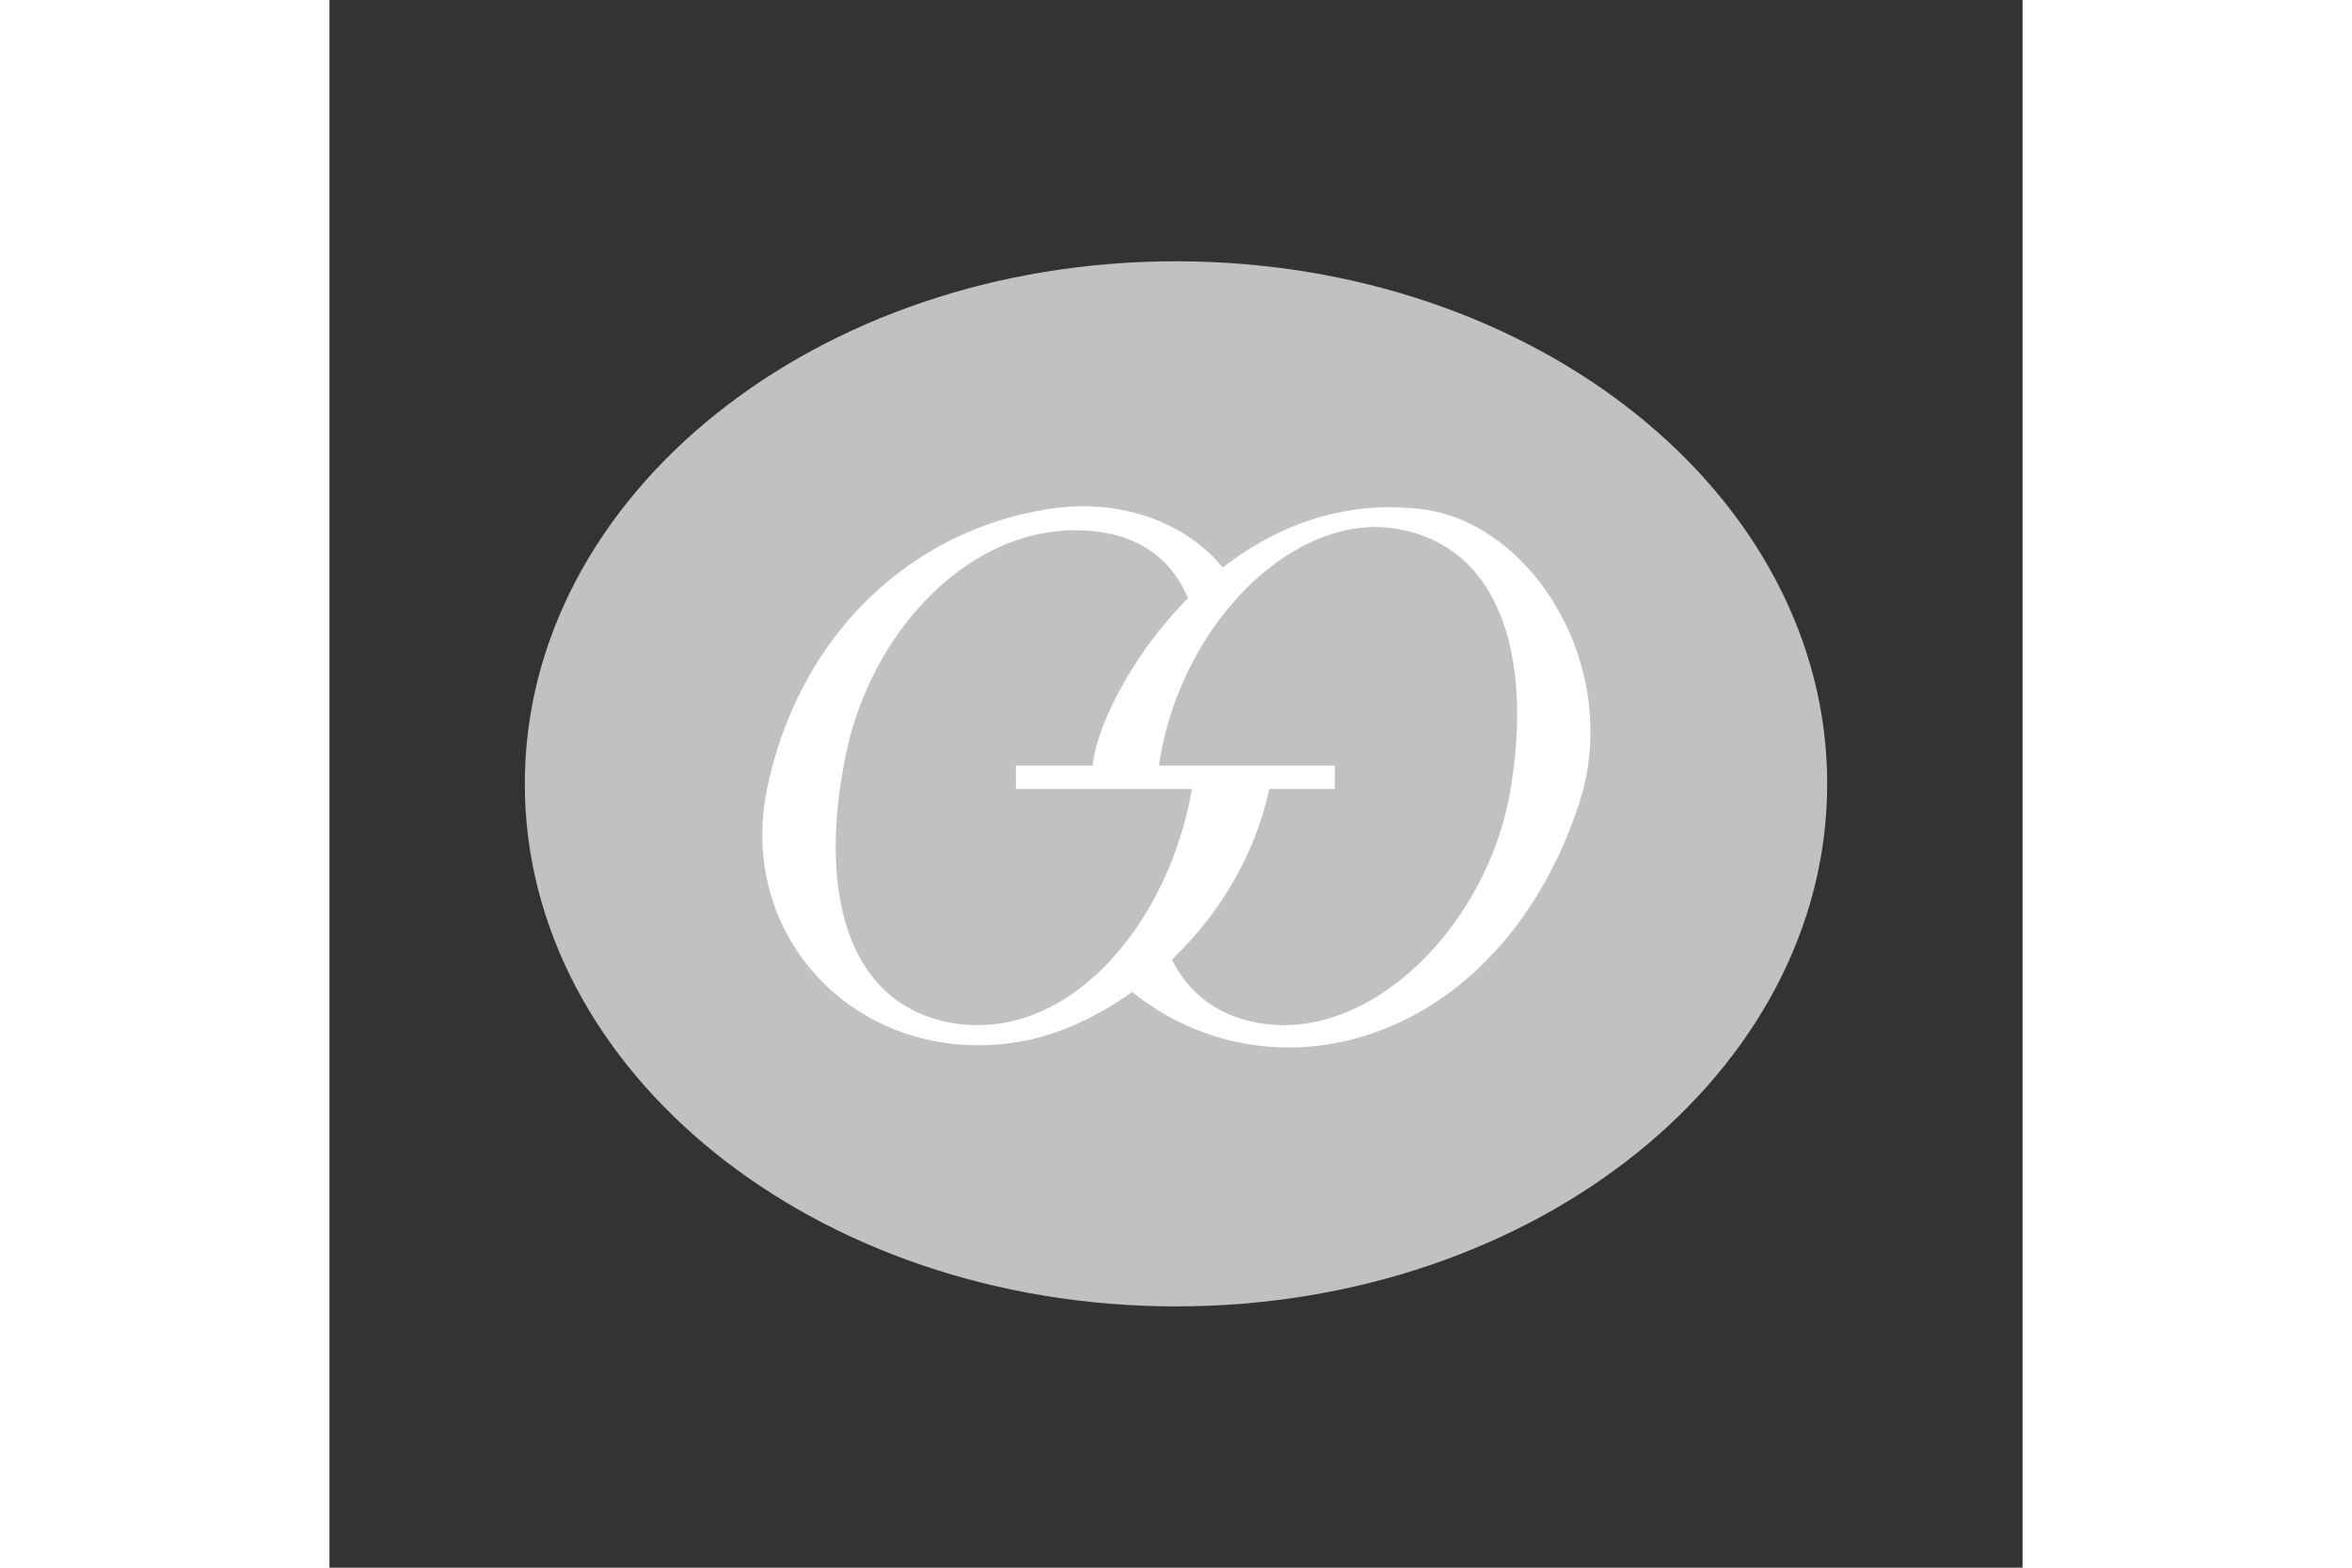
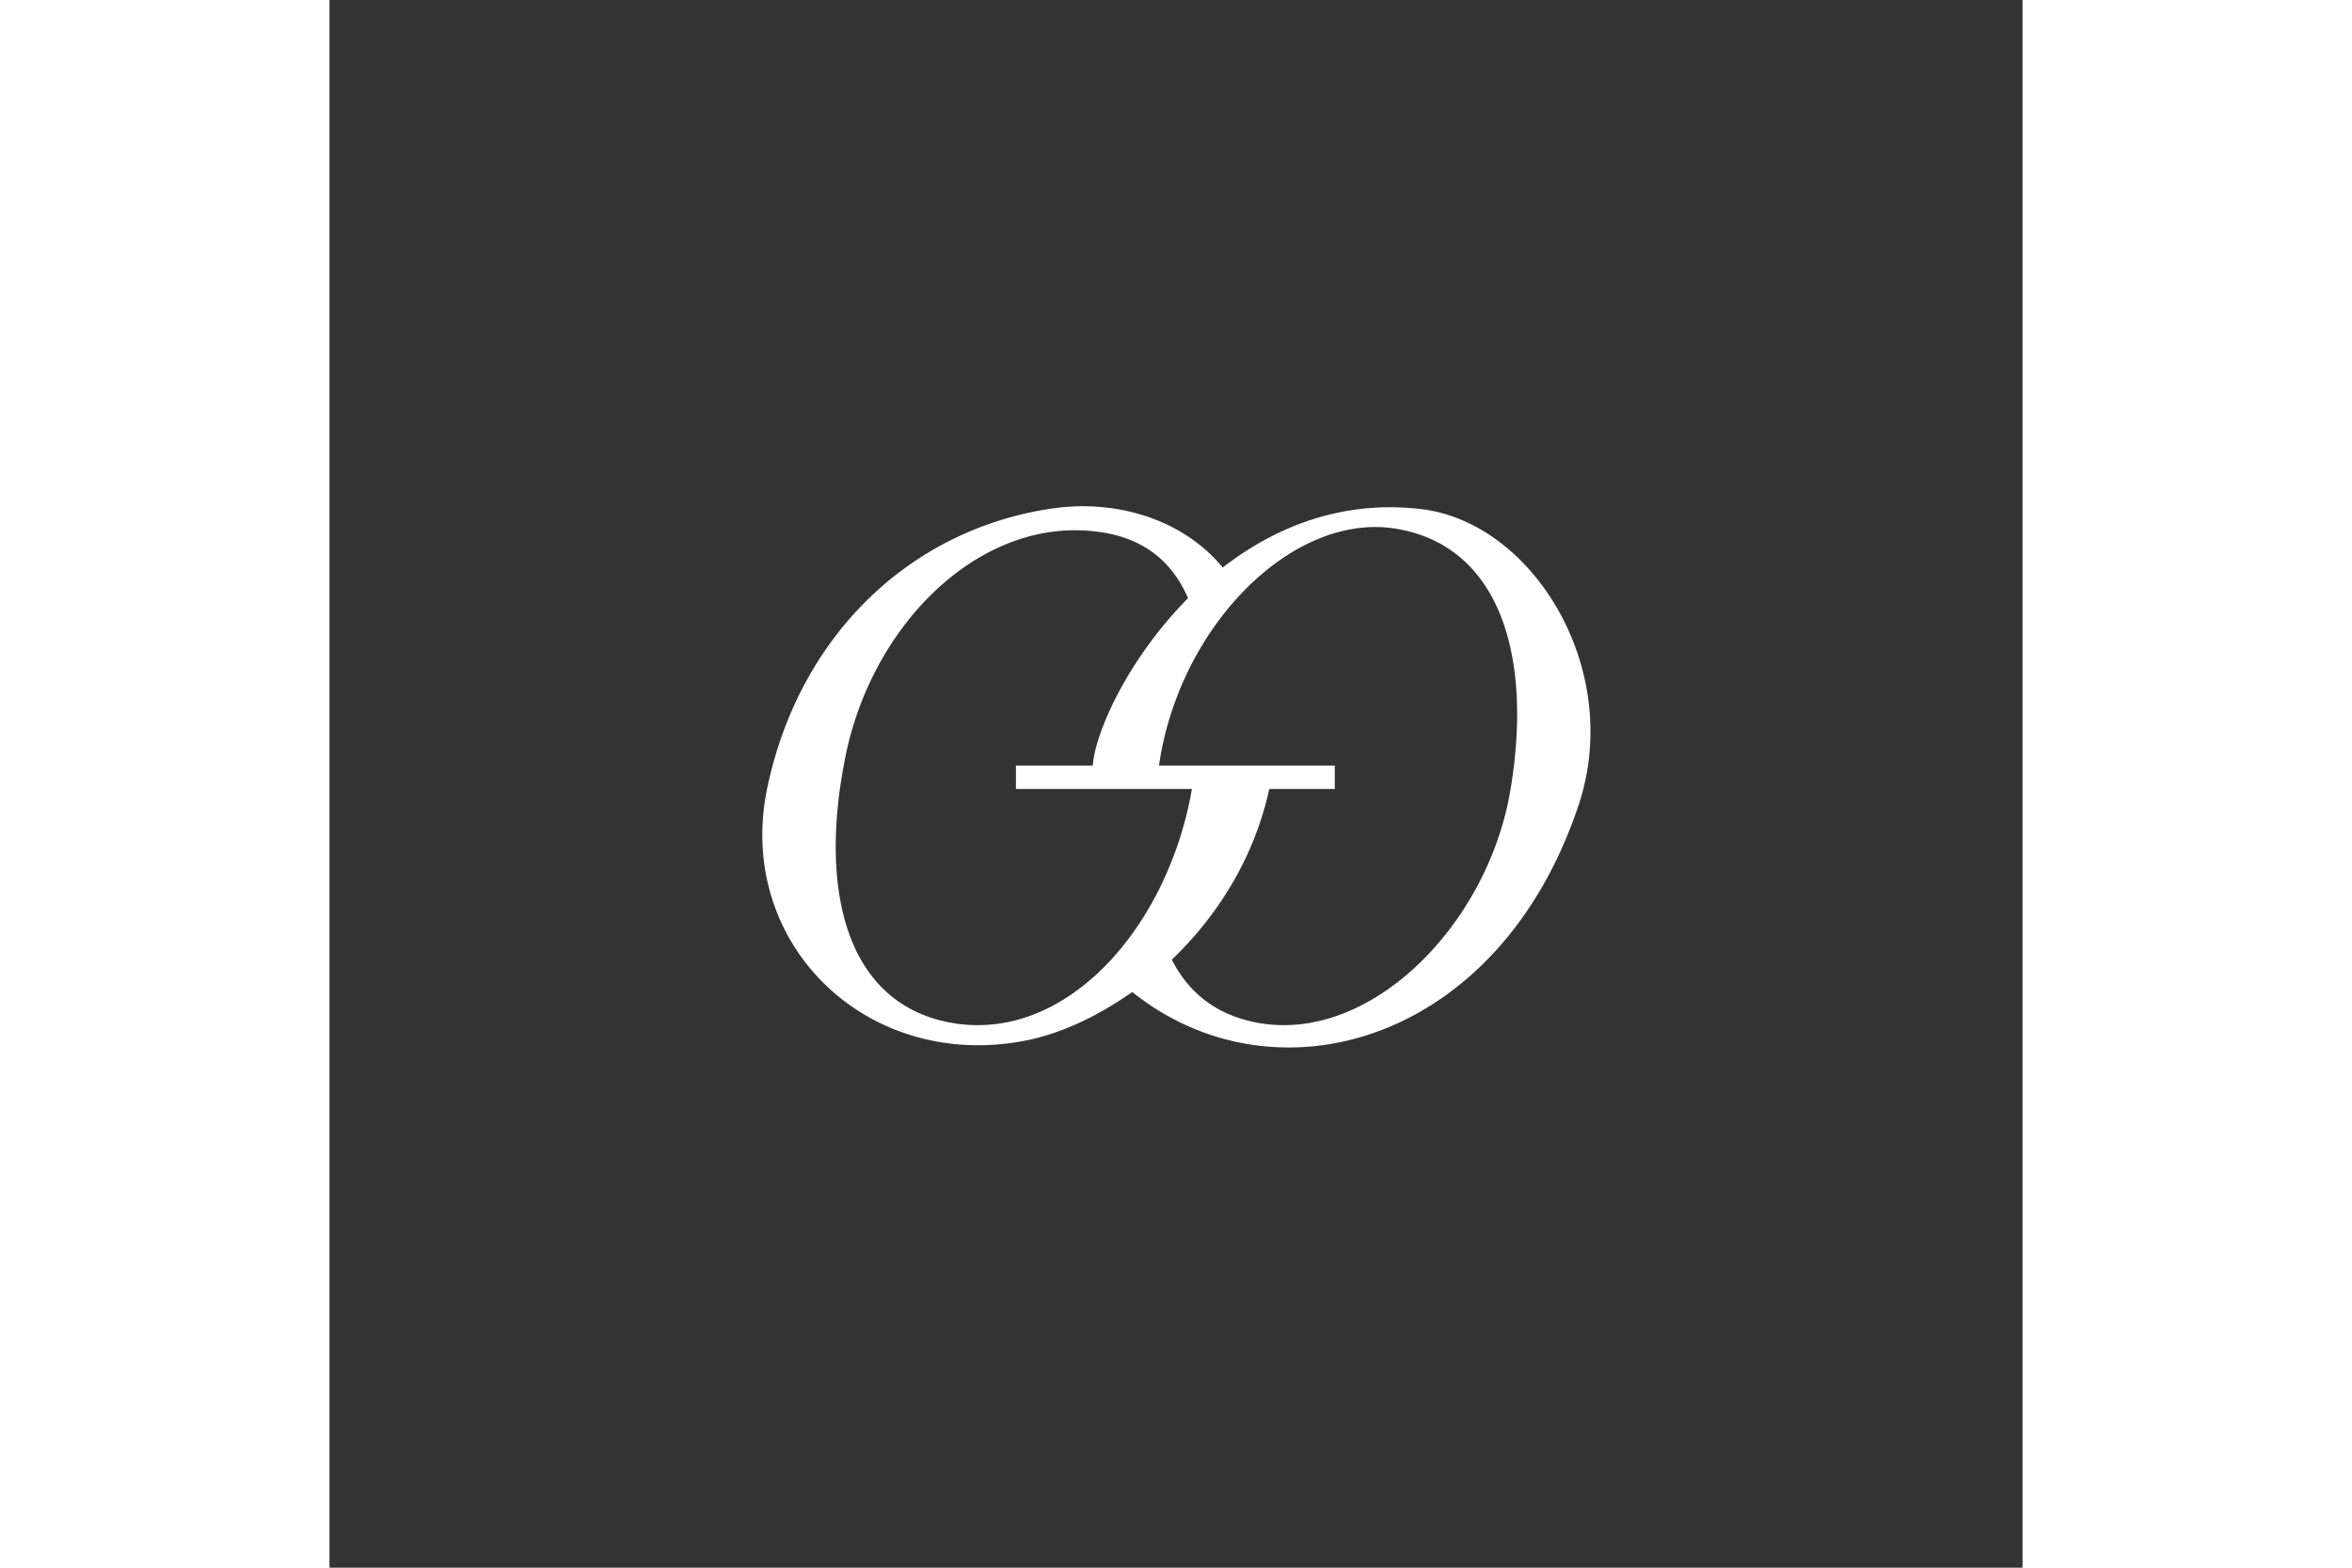
<svg xmlns="http://www.w3.org/2000/svg" height="800" width="1200" viewBox="-51.539 -68.945 446.672 413.673">
  <rect x="-51.539" y="-68.945" width="446.672" height="413.673" fill="#333333" stroke="none" />
-   <path fill="#c1c1c1" d="M0 137.89C0 61.737 76.916 0 171.797 0c94.88 0 171.797 61.736 171.797 137.89 0 76.156-76.916 137.892-171.797 137.892C76.917 275.782 0 214.046 0 137.89z" />
  <path fill="#fff" d="M145.969 64.656a58.302 58.302 0 00-7.375.657C101.687 70.907 72.509 98.61 64 138.782c-8.681 40.983 26.05 75.095 68.156 66.843 9.078-1.78 18.859-6.275 28.094-12.812 37.663 30.172 96.736 13.698 117.75-49.281 11.96-35.846-12.01-74.612-41.437-78.126-21.03-2.51-38.654 4.72-52.438 15.407-8.583-10.484-22.705-16.513-38.156-16.157zm78.937 5.469a33.66 33.66 0 015.063.469c26.867 4.495 36.085 32.91 30.062 68.906-6.023 35.996-37.623 67.602-67.656 61.25-10.557-2.233-17.428-8.13-21.687-16.468 11.963-11.411 21.716-26.74 25.718-45.032h17.282v-6.187h-46.375c.098-.618.177-1.221.28-1.844 5.648-33.746 31.917-61.467 57.313-61.094zm-77.562.906c1.95.095 3.905.3 5.875.657 10.967 1.983 17.877 8.189 21.75 17.218-15.738 15.87-24.503 35.282-25.125 44.157h-20.281v6.187H176c-.18.939-.337 1.865-.531 2.813-7.316 35.755-34.061 64.692-63.813 58.719-26.707-5.363-34.316-34.651-27-70.407 6.859-33.52 33.422-60.765 62.688-59.344z" />
</svg>